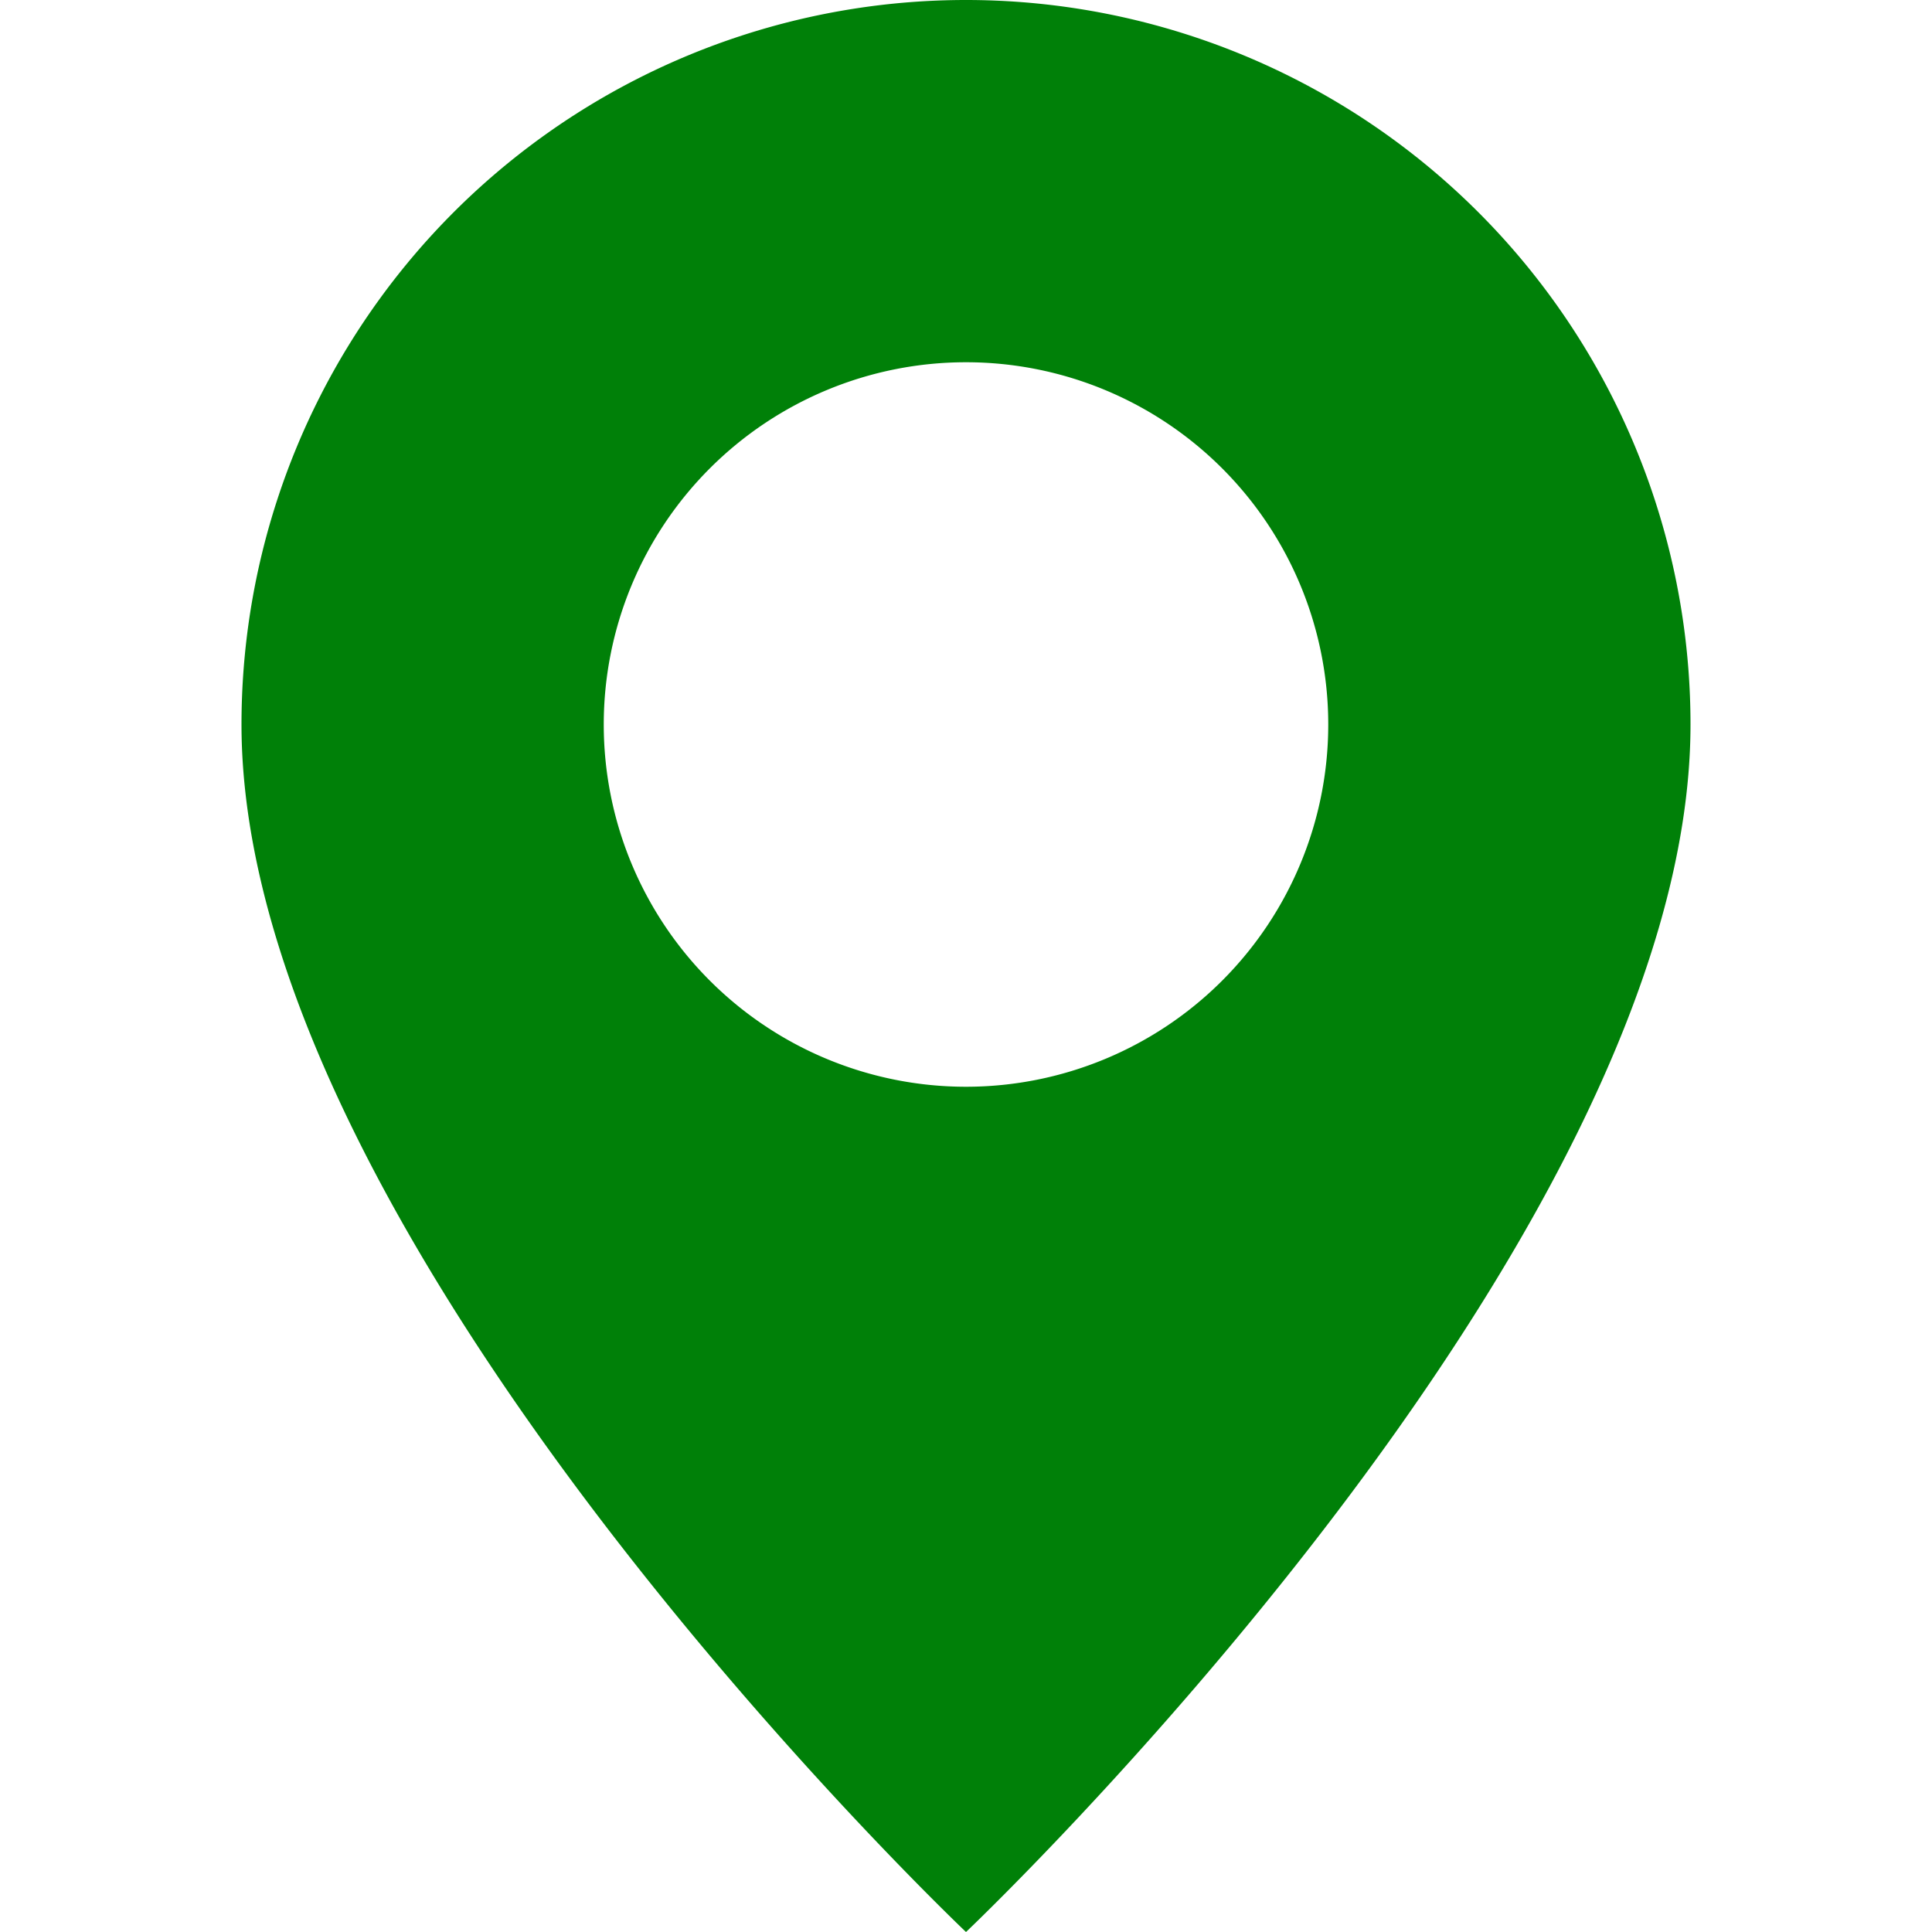
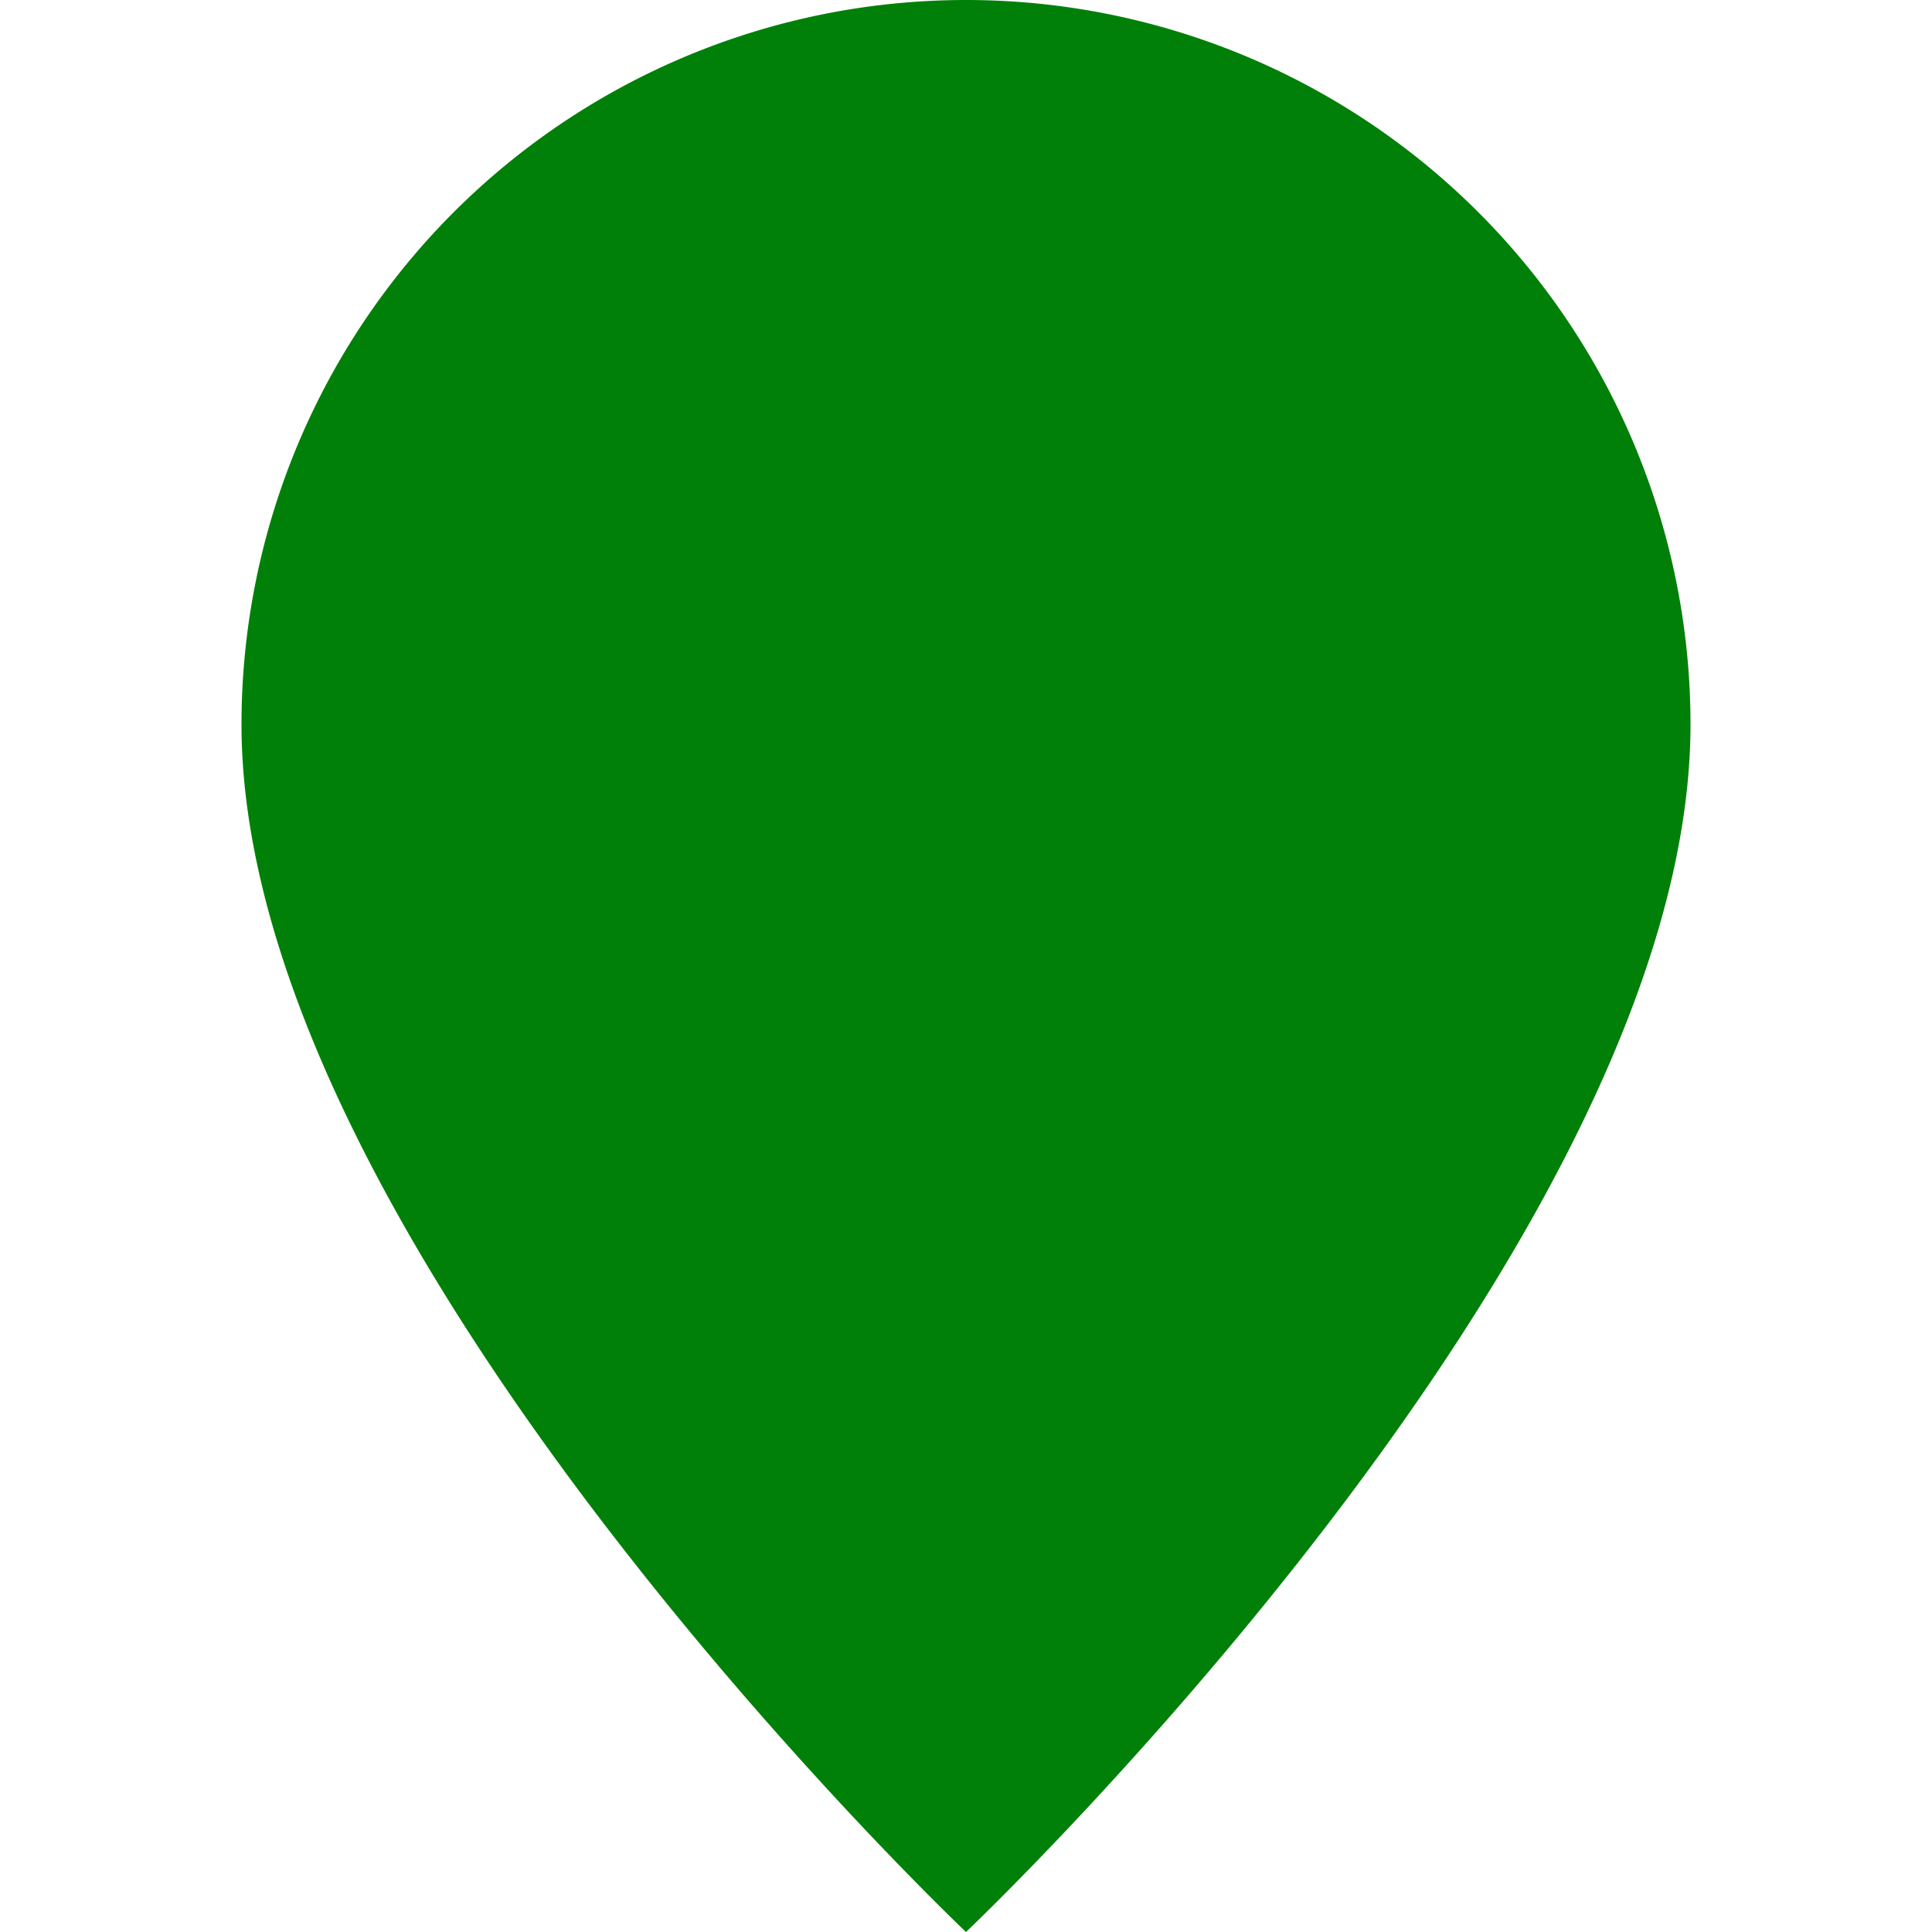
<svg xmlns="http://www.w3.org/2000/svg" width="16" height="16" fill="#008008" class="bi bi-geo-alt-fill" viewBox="0 0 16 16">
-   <path d="M8 16s6-5.686 6-10A6 6 0 0 0 2 6c0 4.314 6 10 6 10zm0-7a3 3 0 1 1 0-6 3 3 0 0 1 0 6z" />
+   <path d="M8 16s6-5.686 6-10A6 6 0 0 0 2 6c0 4.314 6 10 6 10zm0-7z" />
</svg>